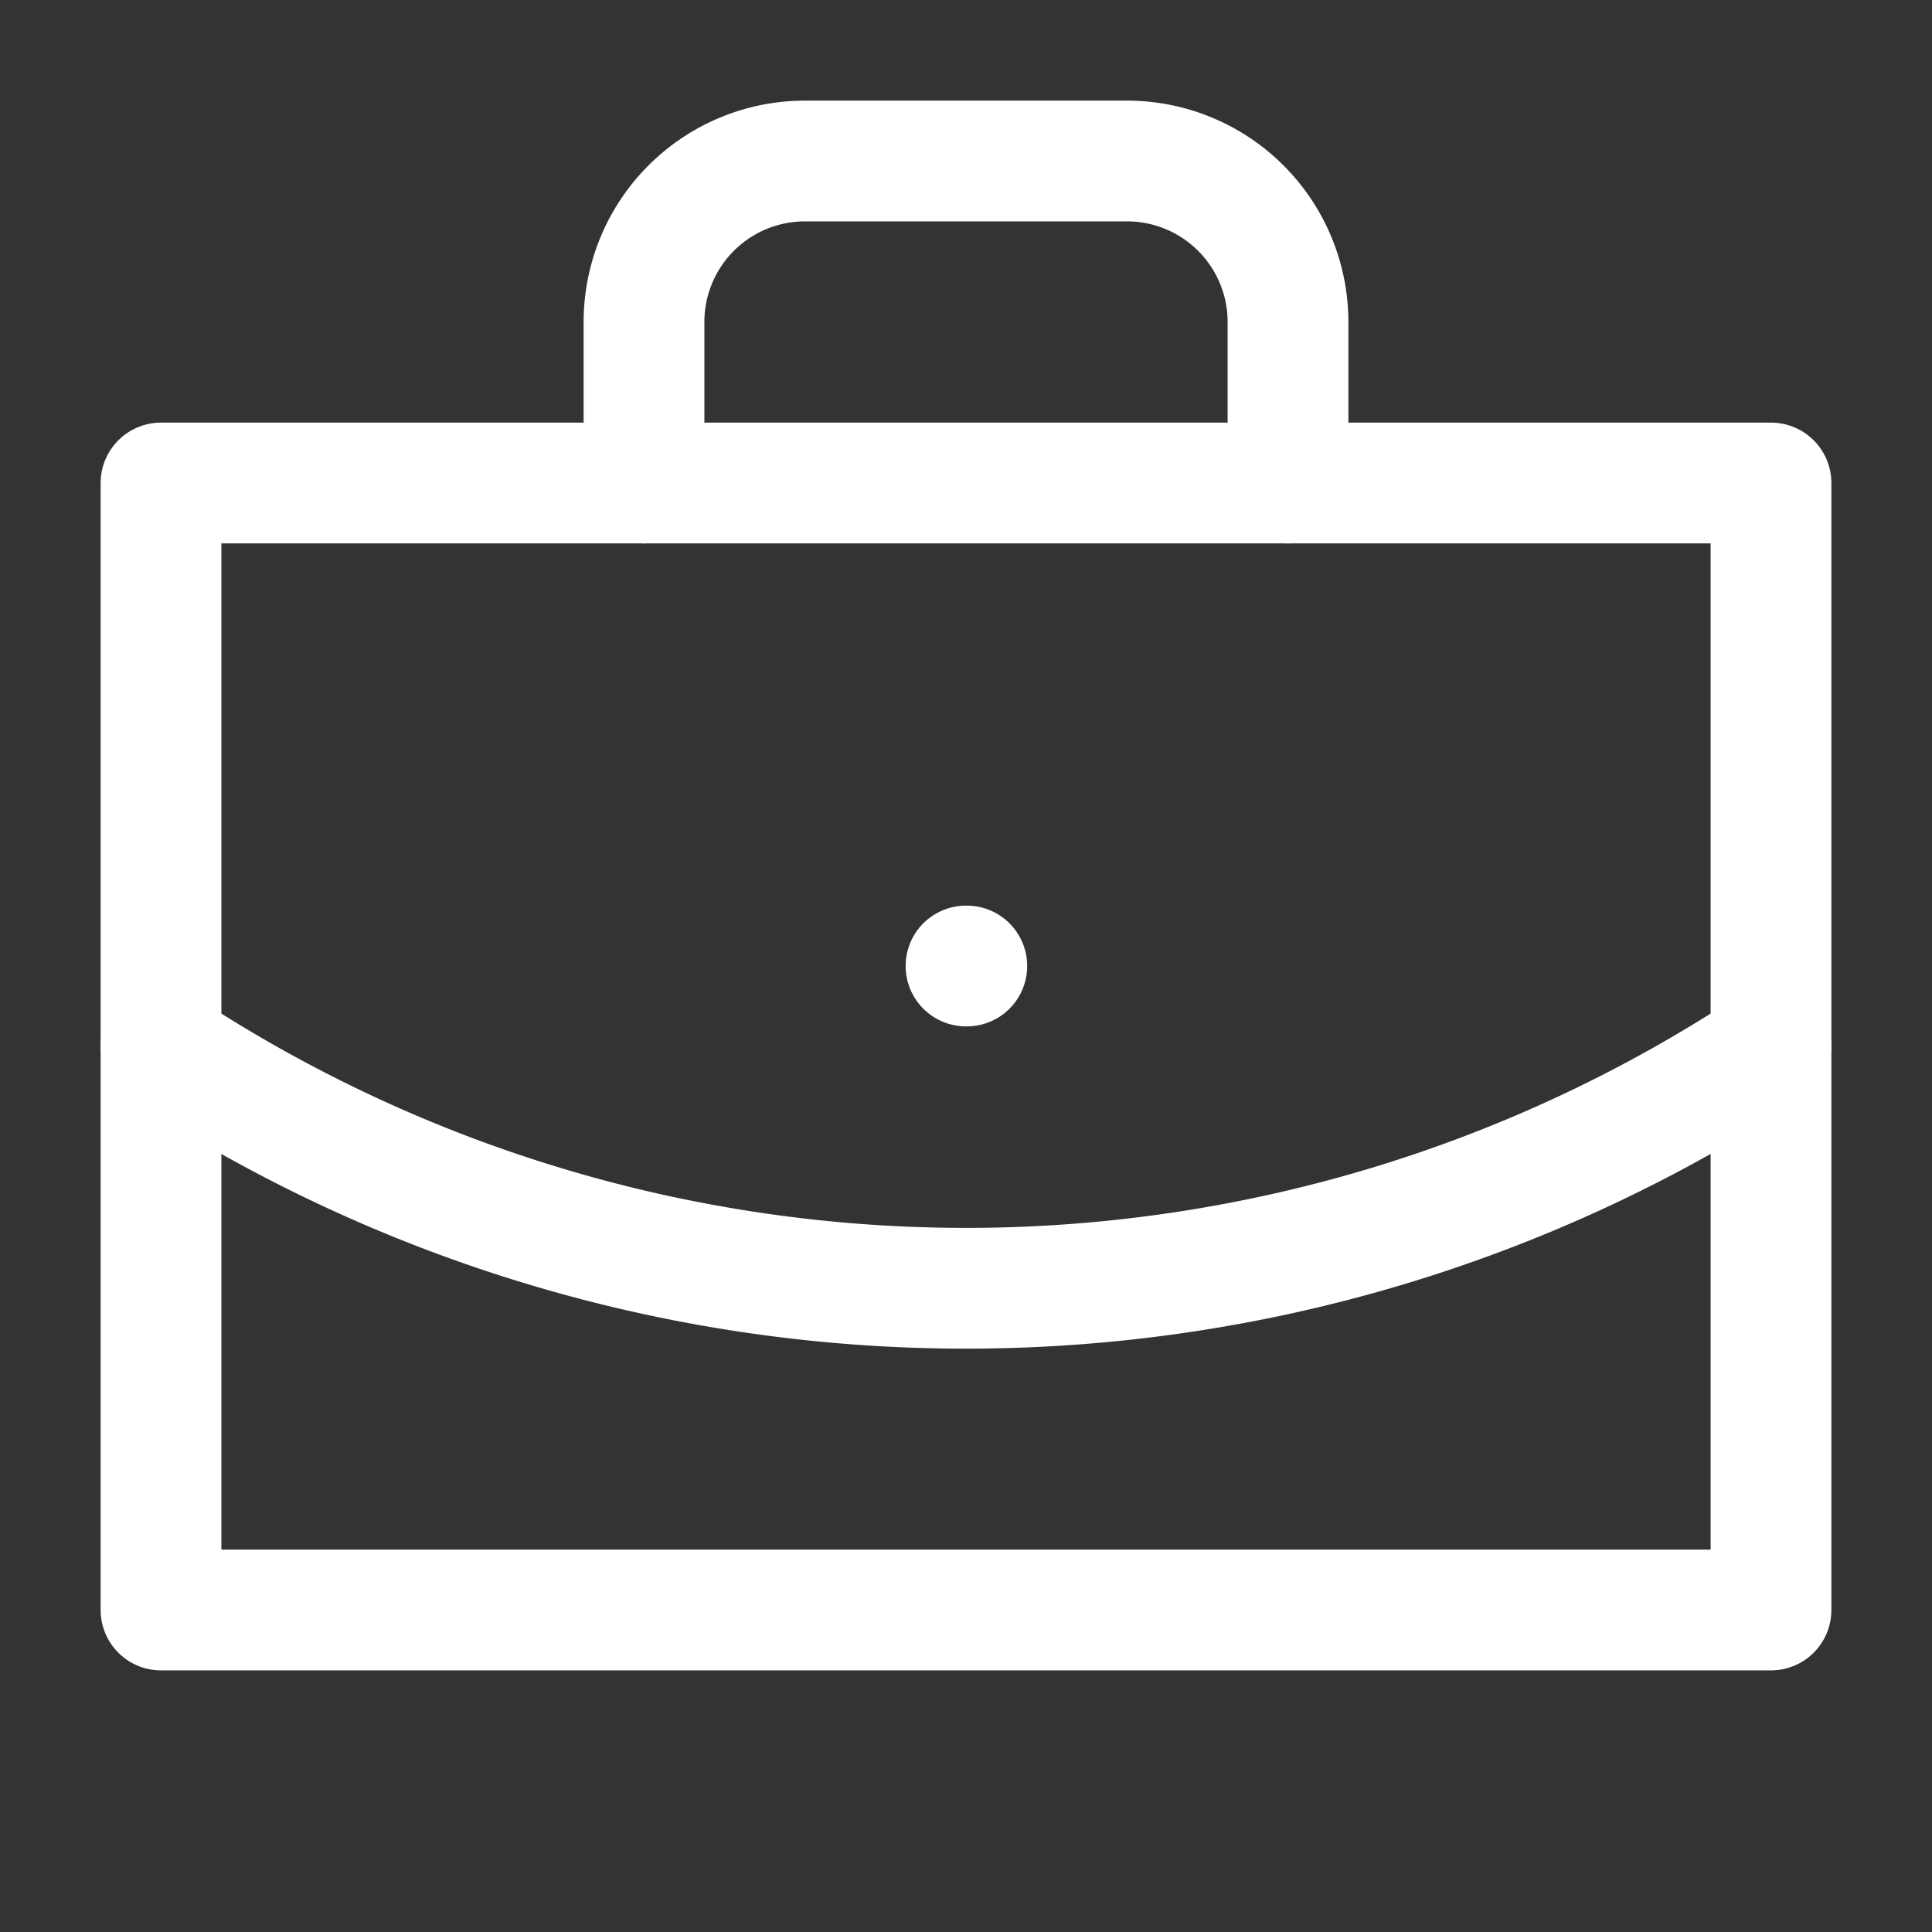
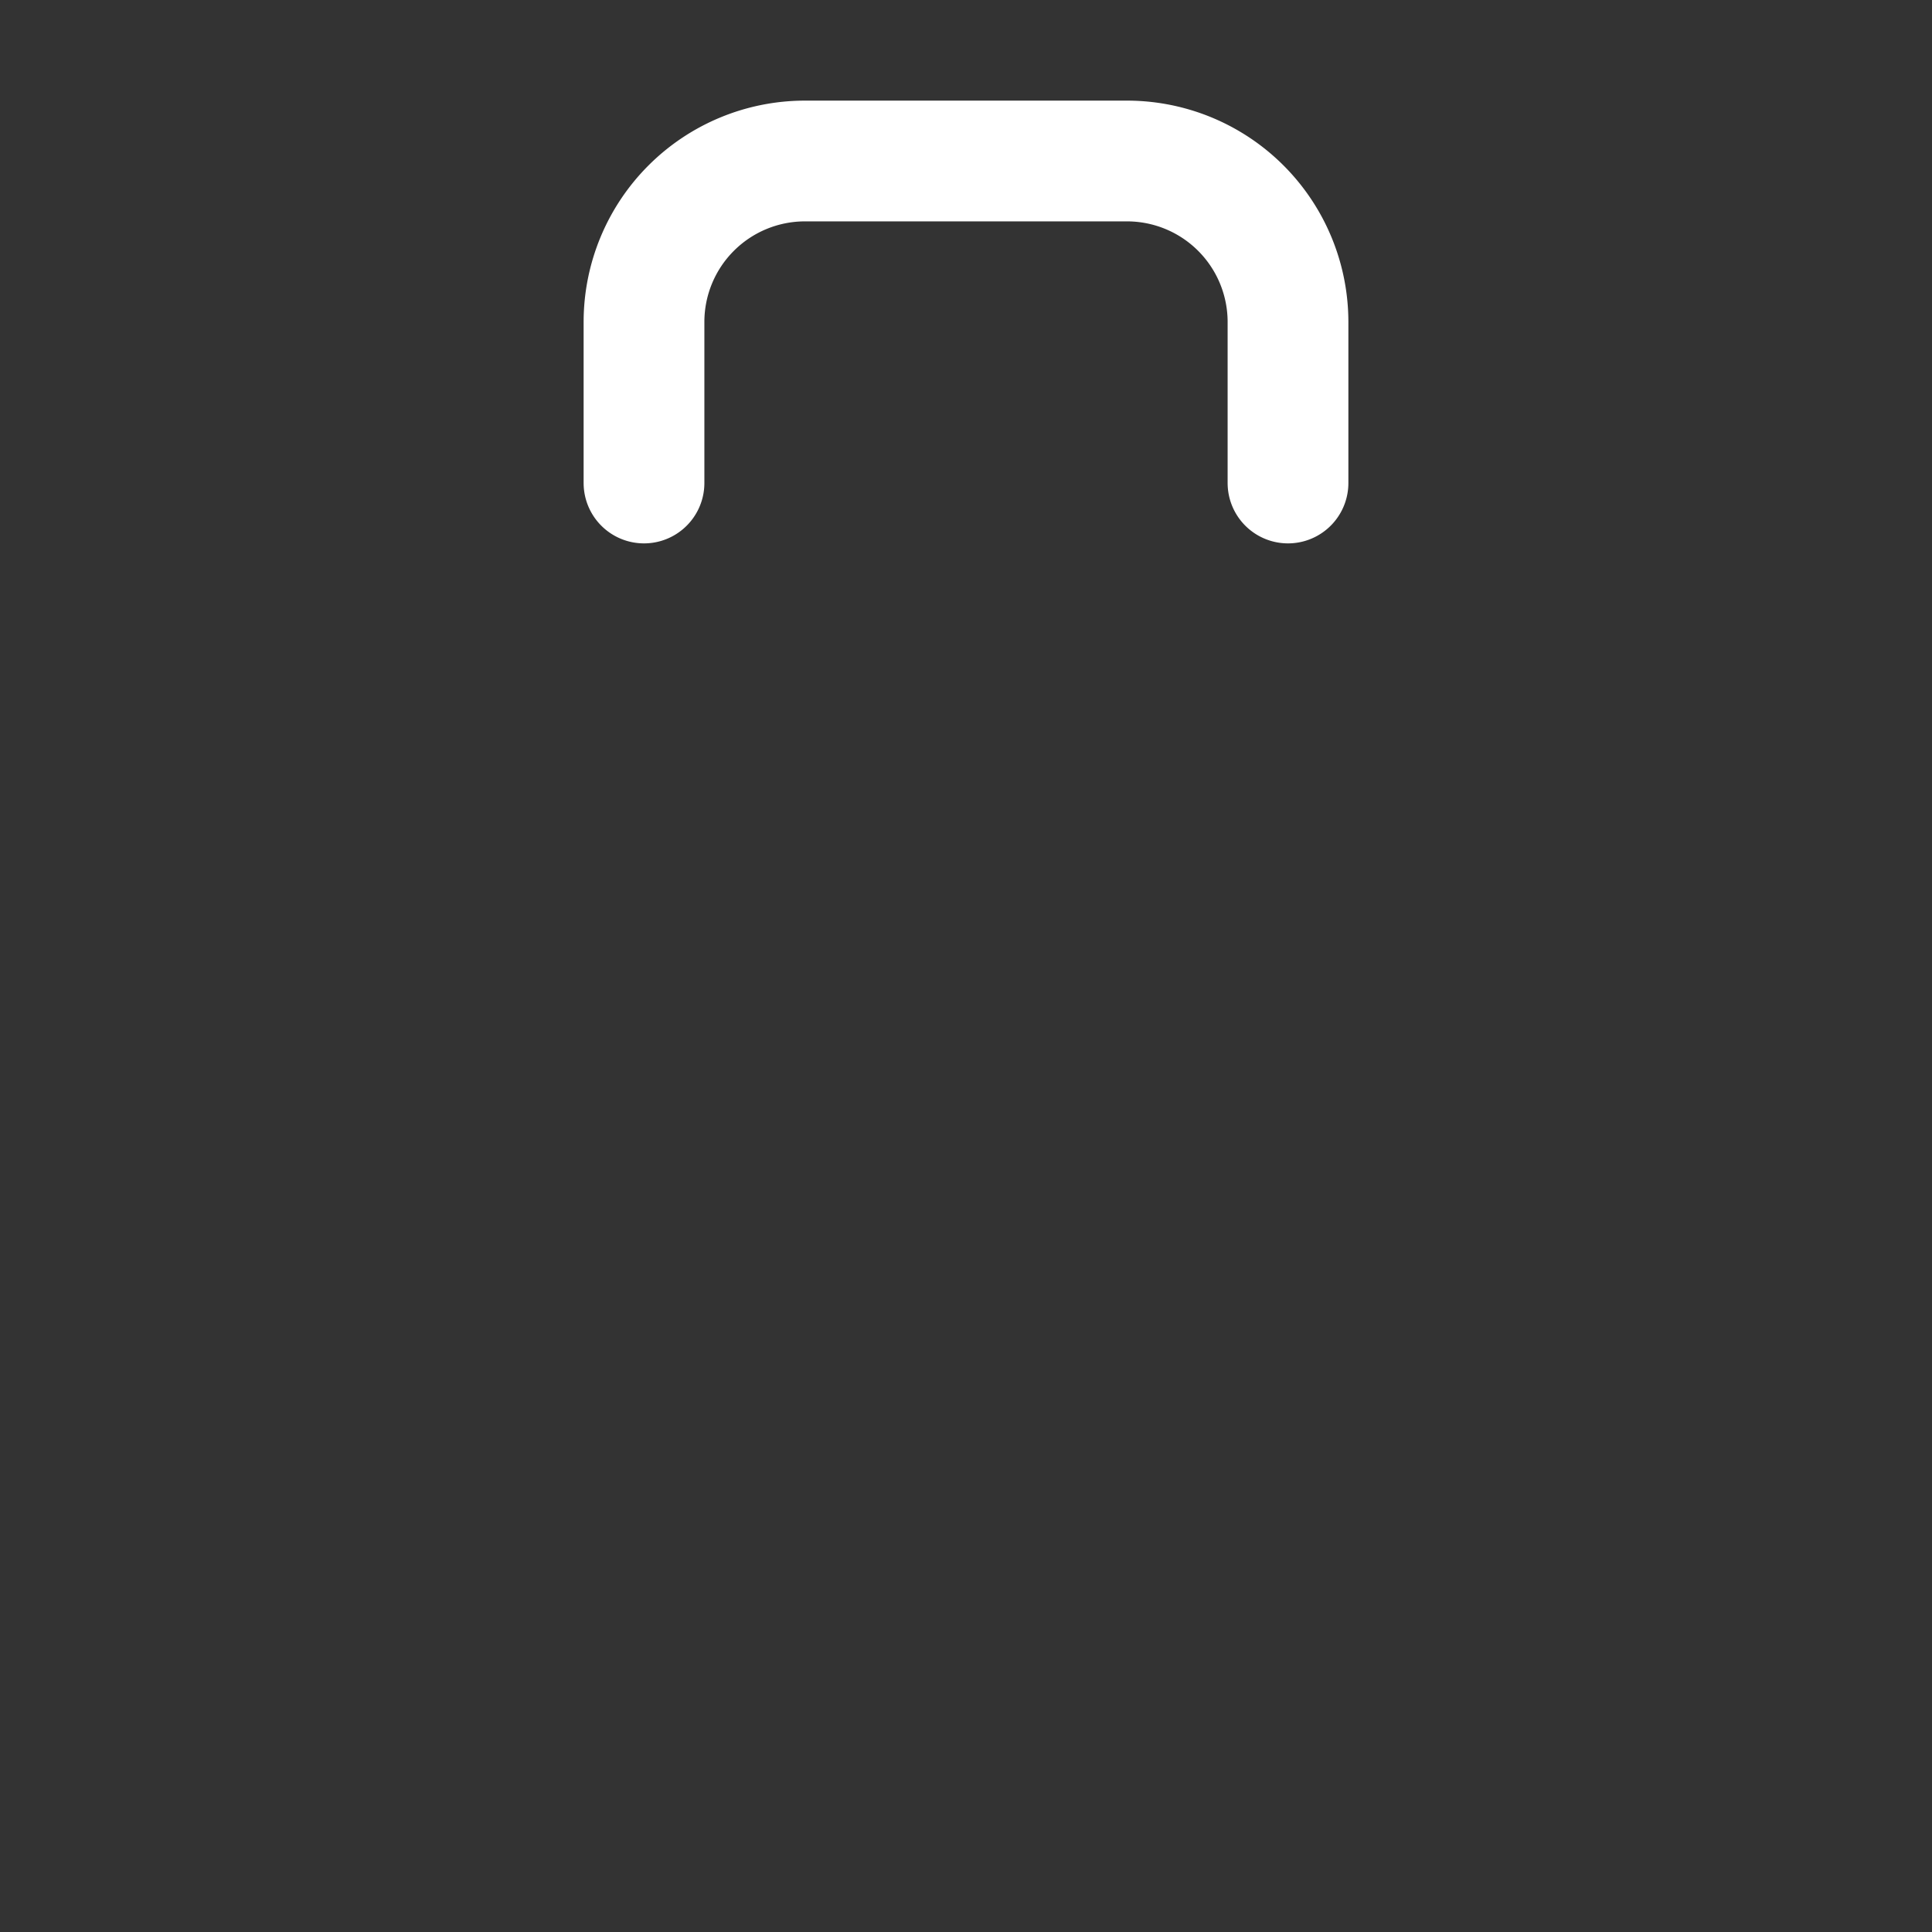
<svg xmlns="http://www.w3.org/2000/svg" width="24" height="24" viewBox="0 0 24 24" fill="none" stroke="white" stroke-width="1.5" stroke-linecap="round" stroke-linejoin="round">
  <rect x="0" y="0" width="24" height="24" fill="#333333" stroke="none" />
-   <path d="M12 12h.01" />
  <path d="M16 6V4a2 2 0 0 0-2-2h-4a2 2 0 0 0-2 2v2" />
-   <path d="M22 13a18.15 18.15 0 0 1-20 0" />
-   <path d="M2,6H22V20H2Z" rx="2" />
</svg>